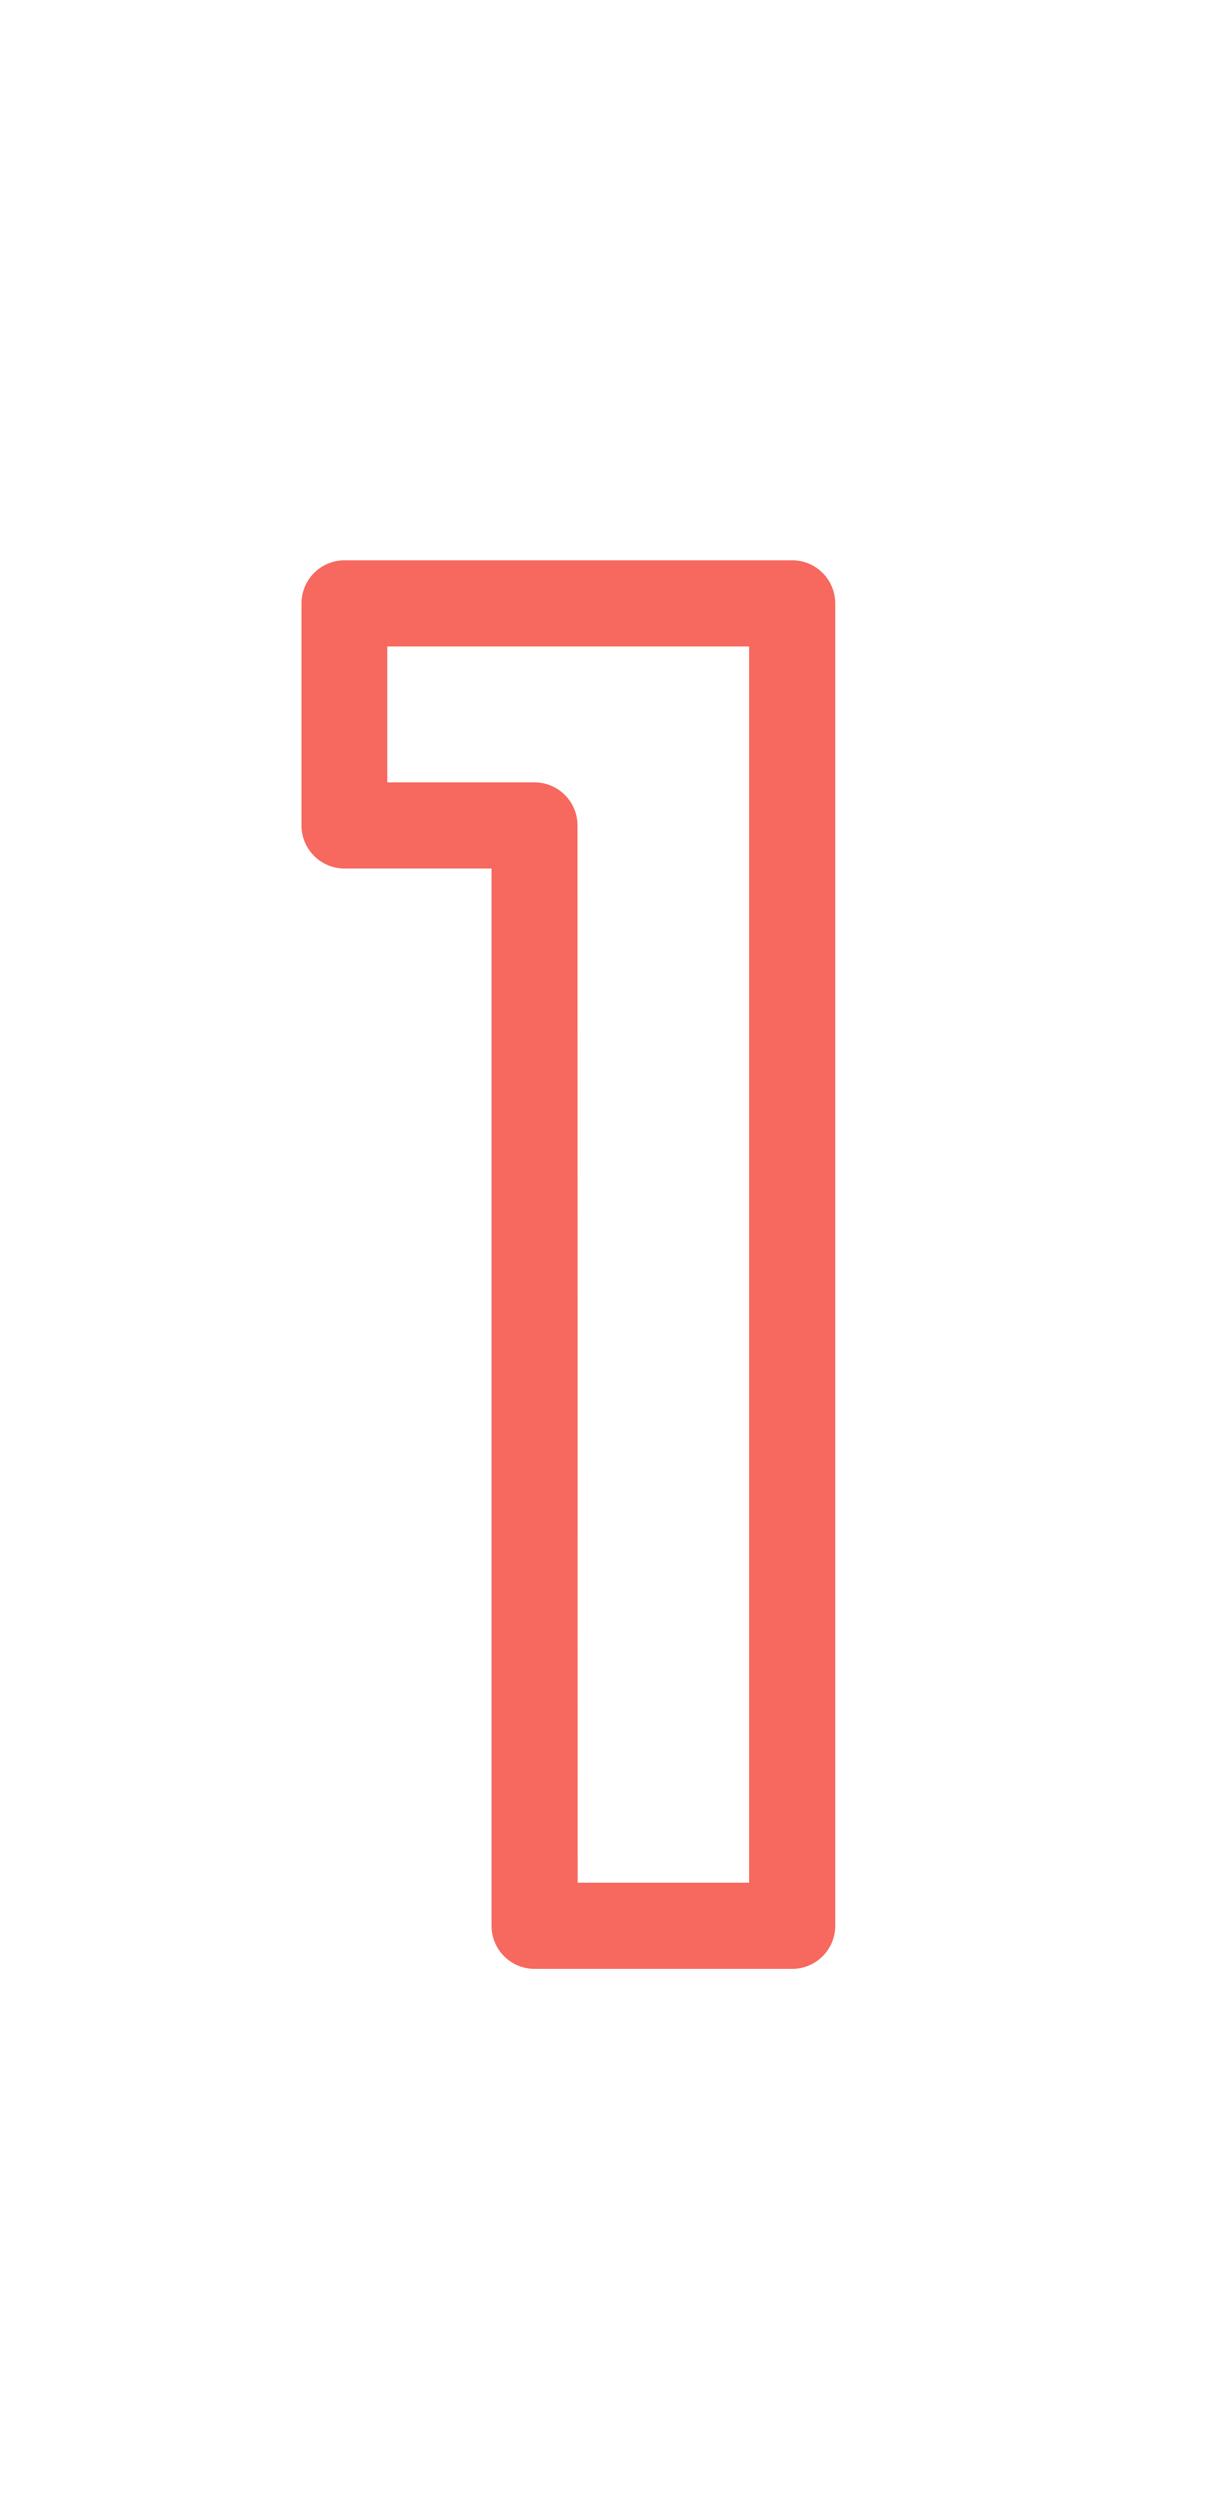
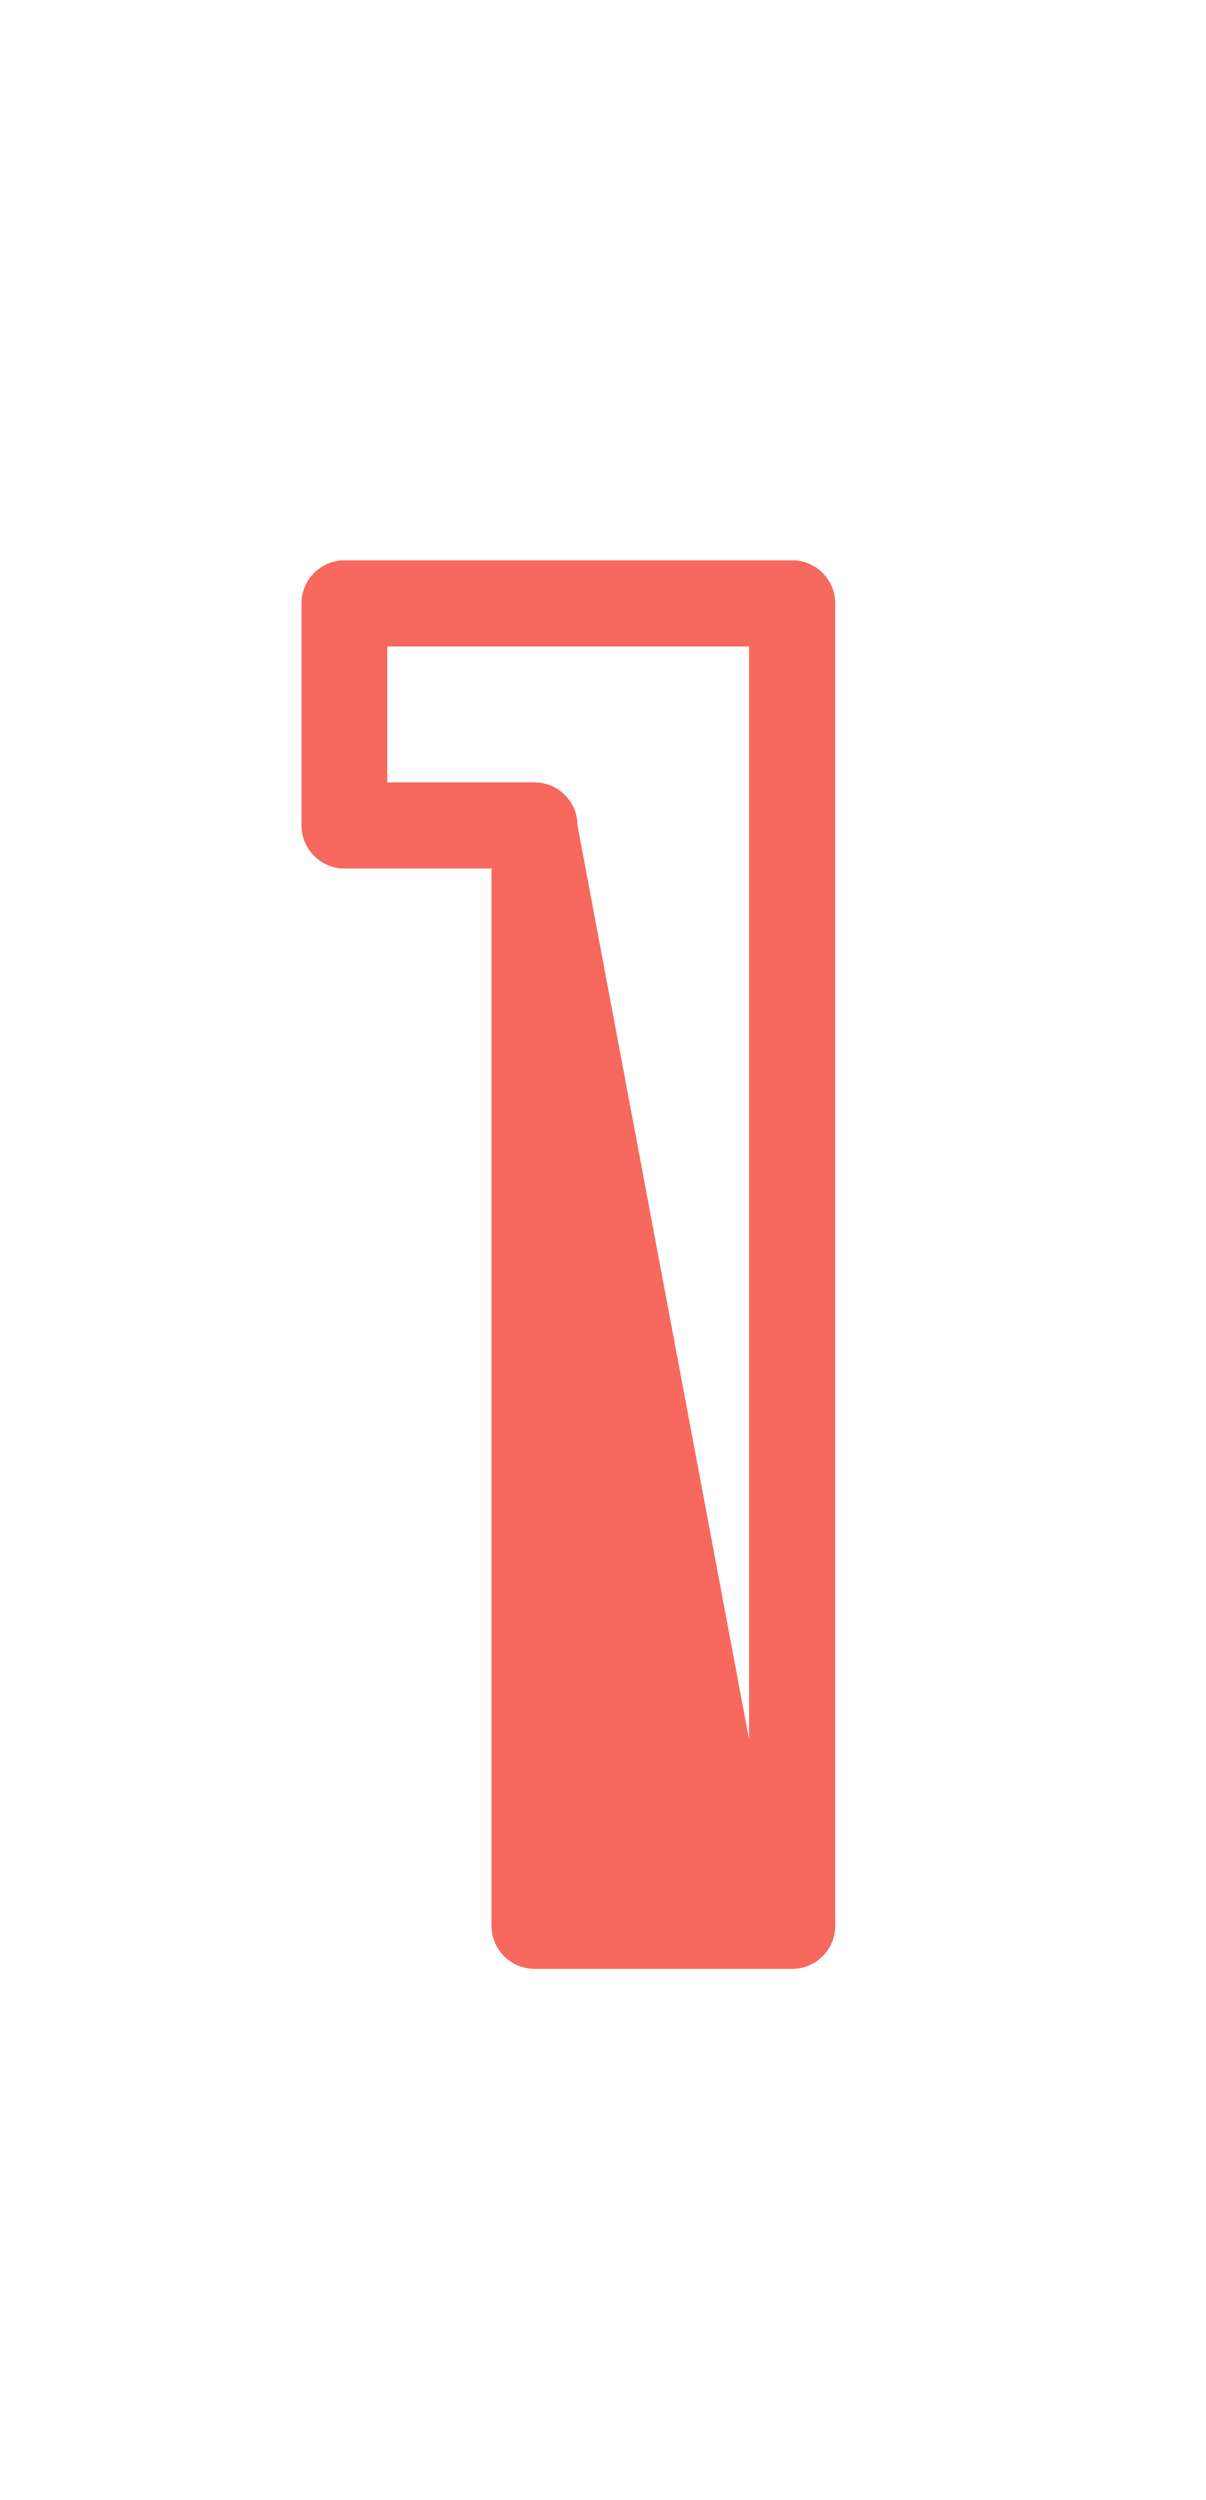
<svg xmlns="http://www.w3.org/2000/svg" width="28" height="58" viewBox="0 0 28 58">
  <g id="icon_no01_navi" transform="translate(-30 -1020)">
-     <rect id="frame" width="28" height="58" transform="translate(30 1020)" fill="none" />
-     <path id="icon_no01_navi-2" data-name="icon_no01_navi" d="M3.4,1h-5.98a1,1,0,0,1-1-1V-24.53H-6.992a1,1,0,0,1-1-1v-5.152a1,1,0,0,1,1-1H3.4a1,1,0,0,1,1,1V0A1,1,0,0,1,3.4,1Zm-4.98-2H2.4V-29.682h-8.4v3.152h3.416a1,1,0,0,1,1,1Z" transform="translate(44.992 1064.682)" fill="#f7685e" />
+     <path id="icon_no01_navi-2" data-name="icon_no01_navi" d="M3.4,1h-5.98a1,1,0,0,1-1-1V-24.53H-6.992a1,1,0,0,1-1-1v-5.152a1,1,0,0,1,1-1H3.4a1,1,0,0,1,1,1V0A1,1,0,0,1,3.4,1ZH2.4V-29.682h-8.4v3.152h3.416a1,1,0,0,1,1,1Z" transform="translate(44.992 1064.682)" fill="#f7685e" />
  </g>
</svg>